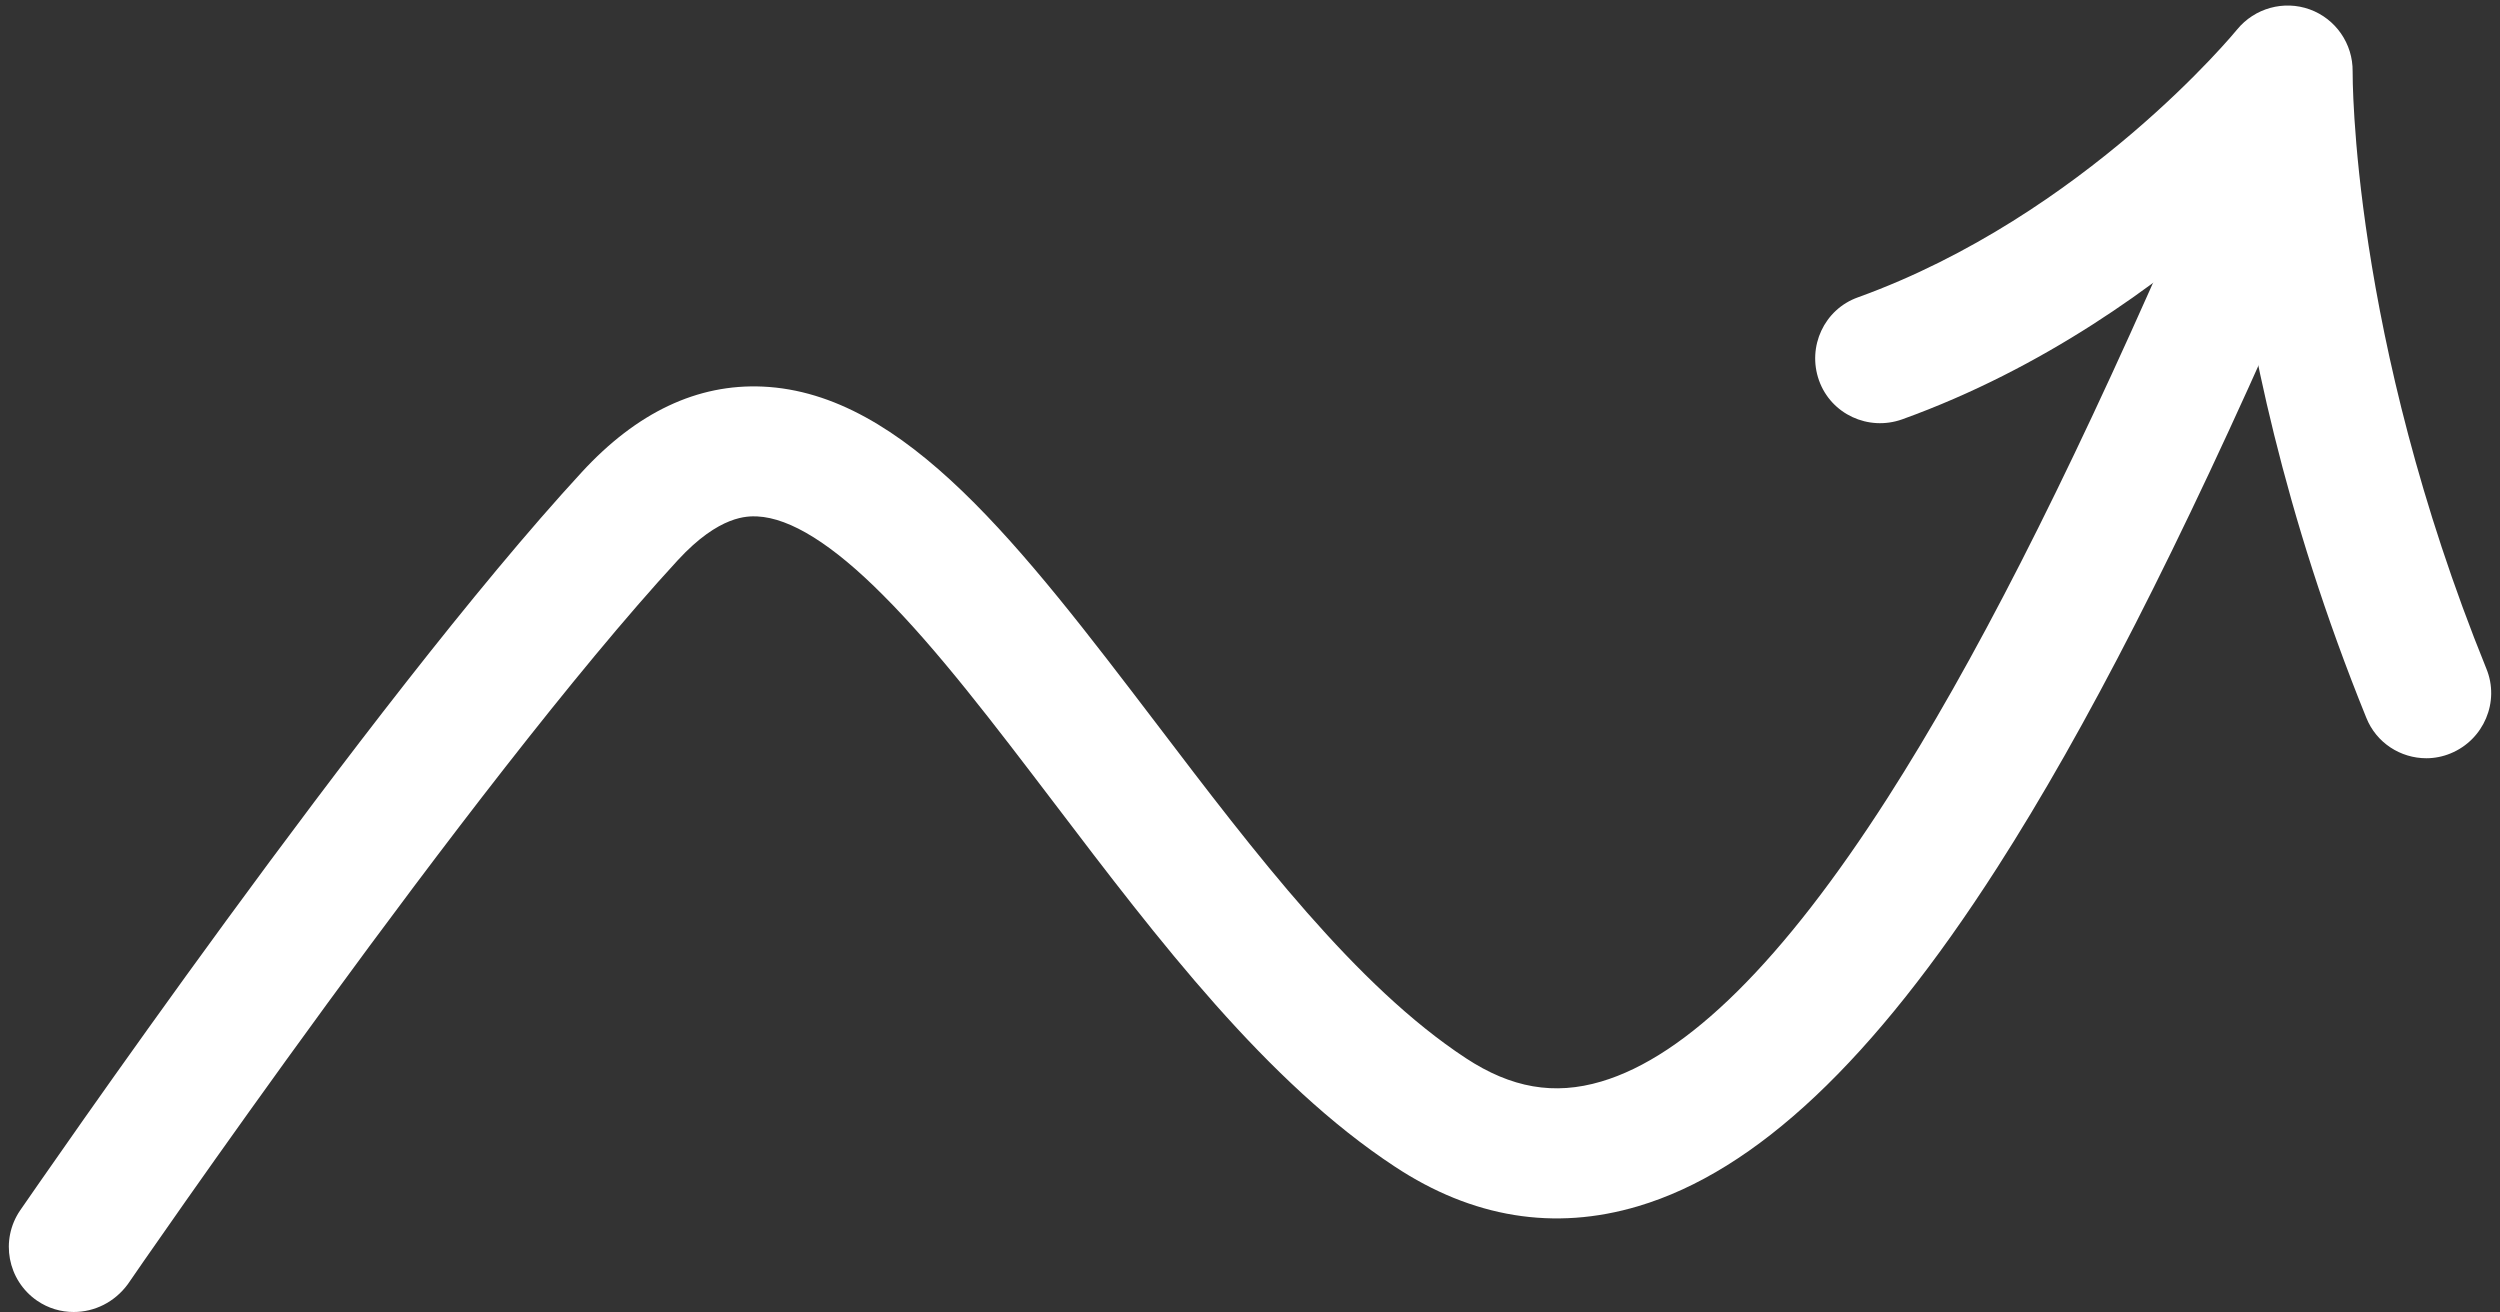
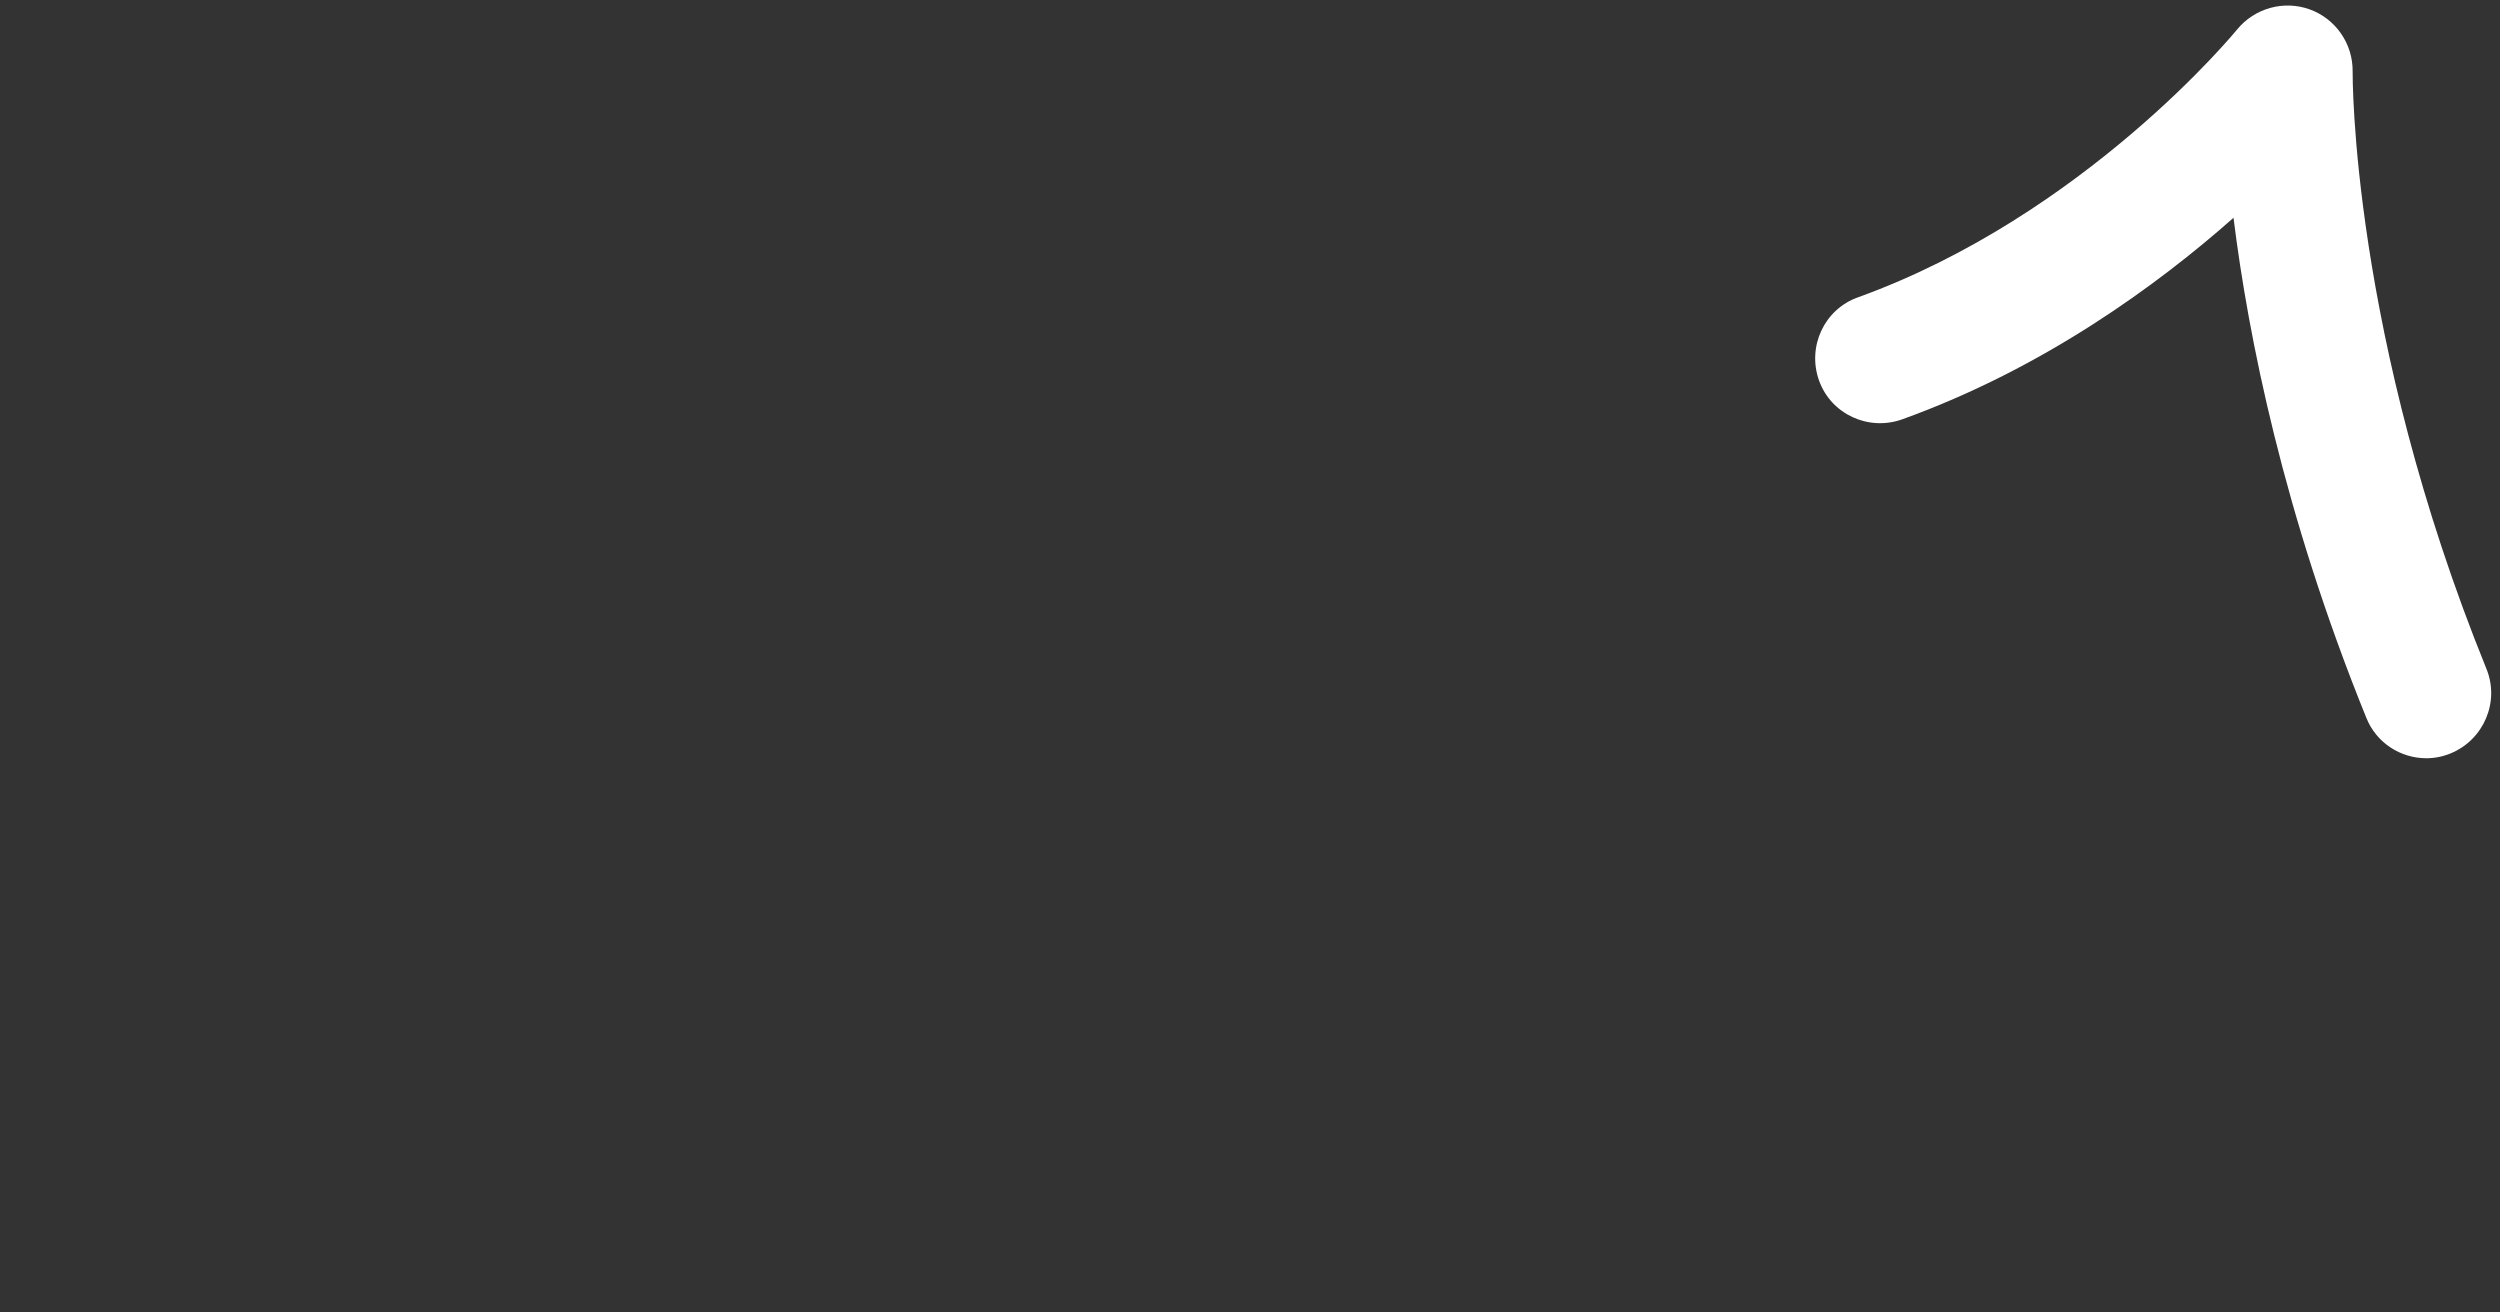
<svg xmlns="http://www.w3.org/2000/svg" fill="#000000" height="404.2" preserveAspectRatio="xMidYMid meet" version="1" viewBox="237.7 429.2 770.2 404.2" width="770.2" zoomAndPan="magnify">
  <rect x="237.7" y="429.2" width="770.2" height="404.2" fill="#333333" stroke="none" />
  <g fill="#ffffff" id="change1_1">
-     <path d="M260.4,833.4c-3.9,0-7.8-1.1-11.3-3.5c-9.1-6.3-11.4-18.7-5.2-27.8c4.4-6.3,107.5-156.3,173-227.4 c17-18.5,35.7-27.3,55.8-26.4c43.8,2,79.7,49.3,121.4,104c30.2,39.7,61.4,80.7,95.2,102.9c14,9.2,27.2,11.5,41.7,7.2 c26.4-7.8,56.1-37.2,88.3-87.5c26.3-41.1,53.9-95.1,86.8-170.1c4.4-10.1,16.2-14.7,26.4-10.3s14.7,16.2,10.3,26.4 c-33.8,76.9-62.3,132.7-89.8,175.6c-38.1,59.4-74.3,93.5-110.6,104.3c-25.8,7.7-51.1,3.6-75-12.2c-39.4-25.9-72.8-69.7-105-112.1 c-18.5-24.3-35.9-47.2-52.6-63.9c-15.6-15.7-28.6-23.8-38.8-24.3c-2.9-0.1-11.6-0.5-24.5,13.5c-63.6,69.1-168.4,221.5-169.4,223 C273,830.4,266.8,833.4,260.4,833.4z" />
    <path d="M985.2,662.8c-7.9,0-15.4-4.7-18.5-12.5c-25.6-63.1-36.4-117.8-40.9-154c-23.4,20.7-58.5,46.4-102.1,62.1 c-10.4,3.7-21.9-1.6-25.6-12c-3.7-10.4,1.6-21.9,12-25.6c69.8-25.2,116.4-82,116.8-82.5c5.4-6.6,14.4-9.1,22.4-6.2 c8,2.9,13.3,10.6,13.2,19.1c0,0.8-0.6,81,41.2,184c4.2,10.2-0.8,21.9-11,26.1C990.3,662.3,987.7,662.8,985.2,662.8z" />
  </g>
</svg>